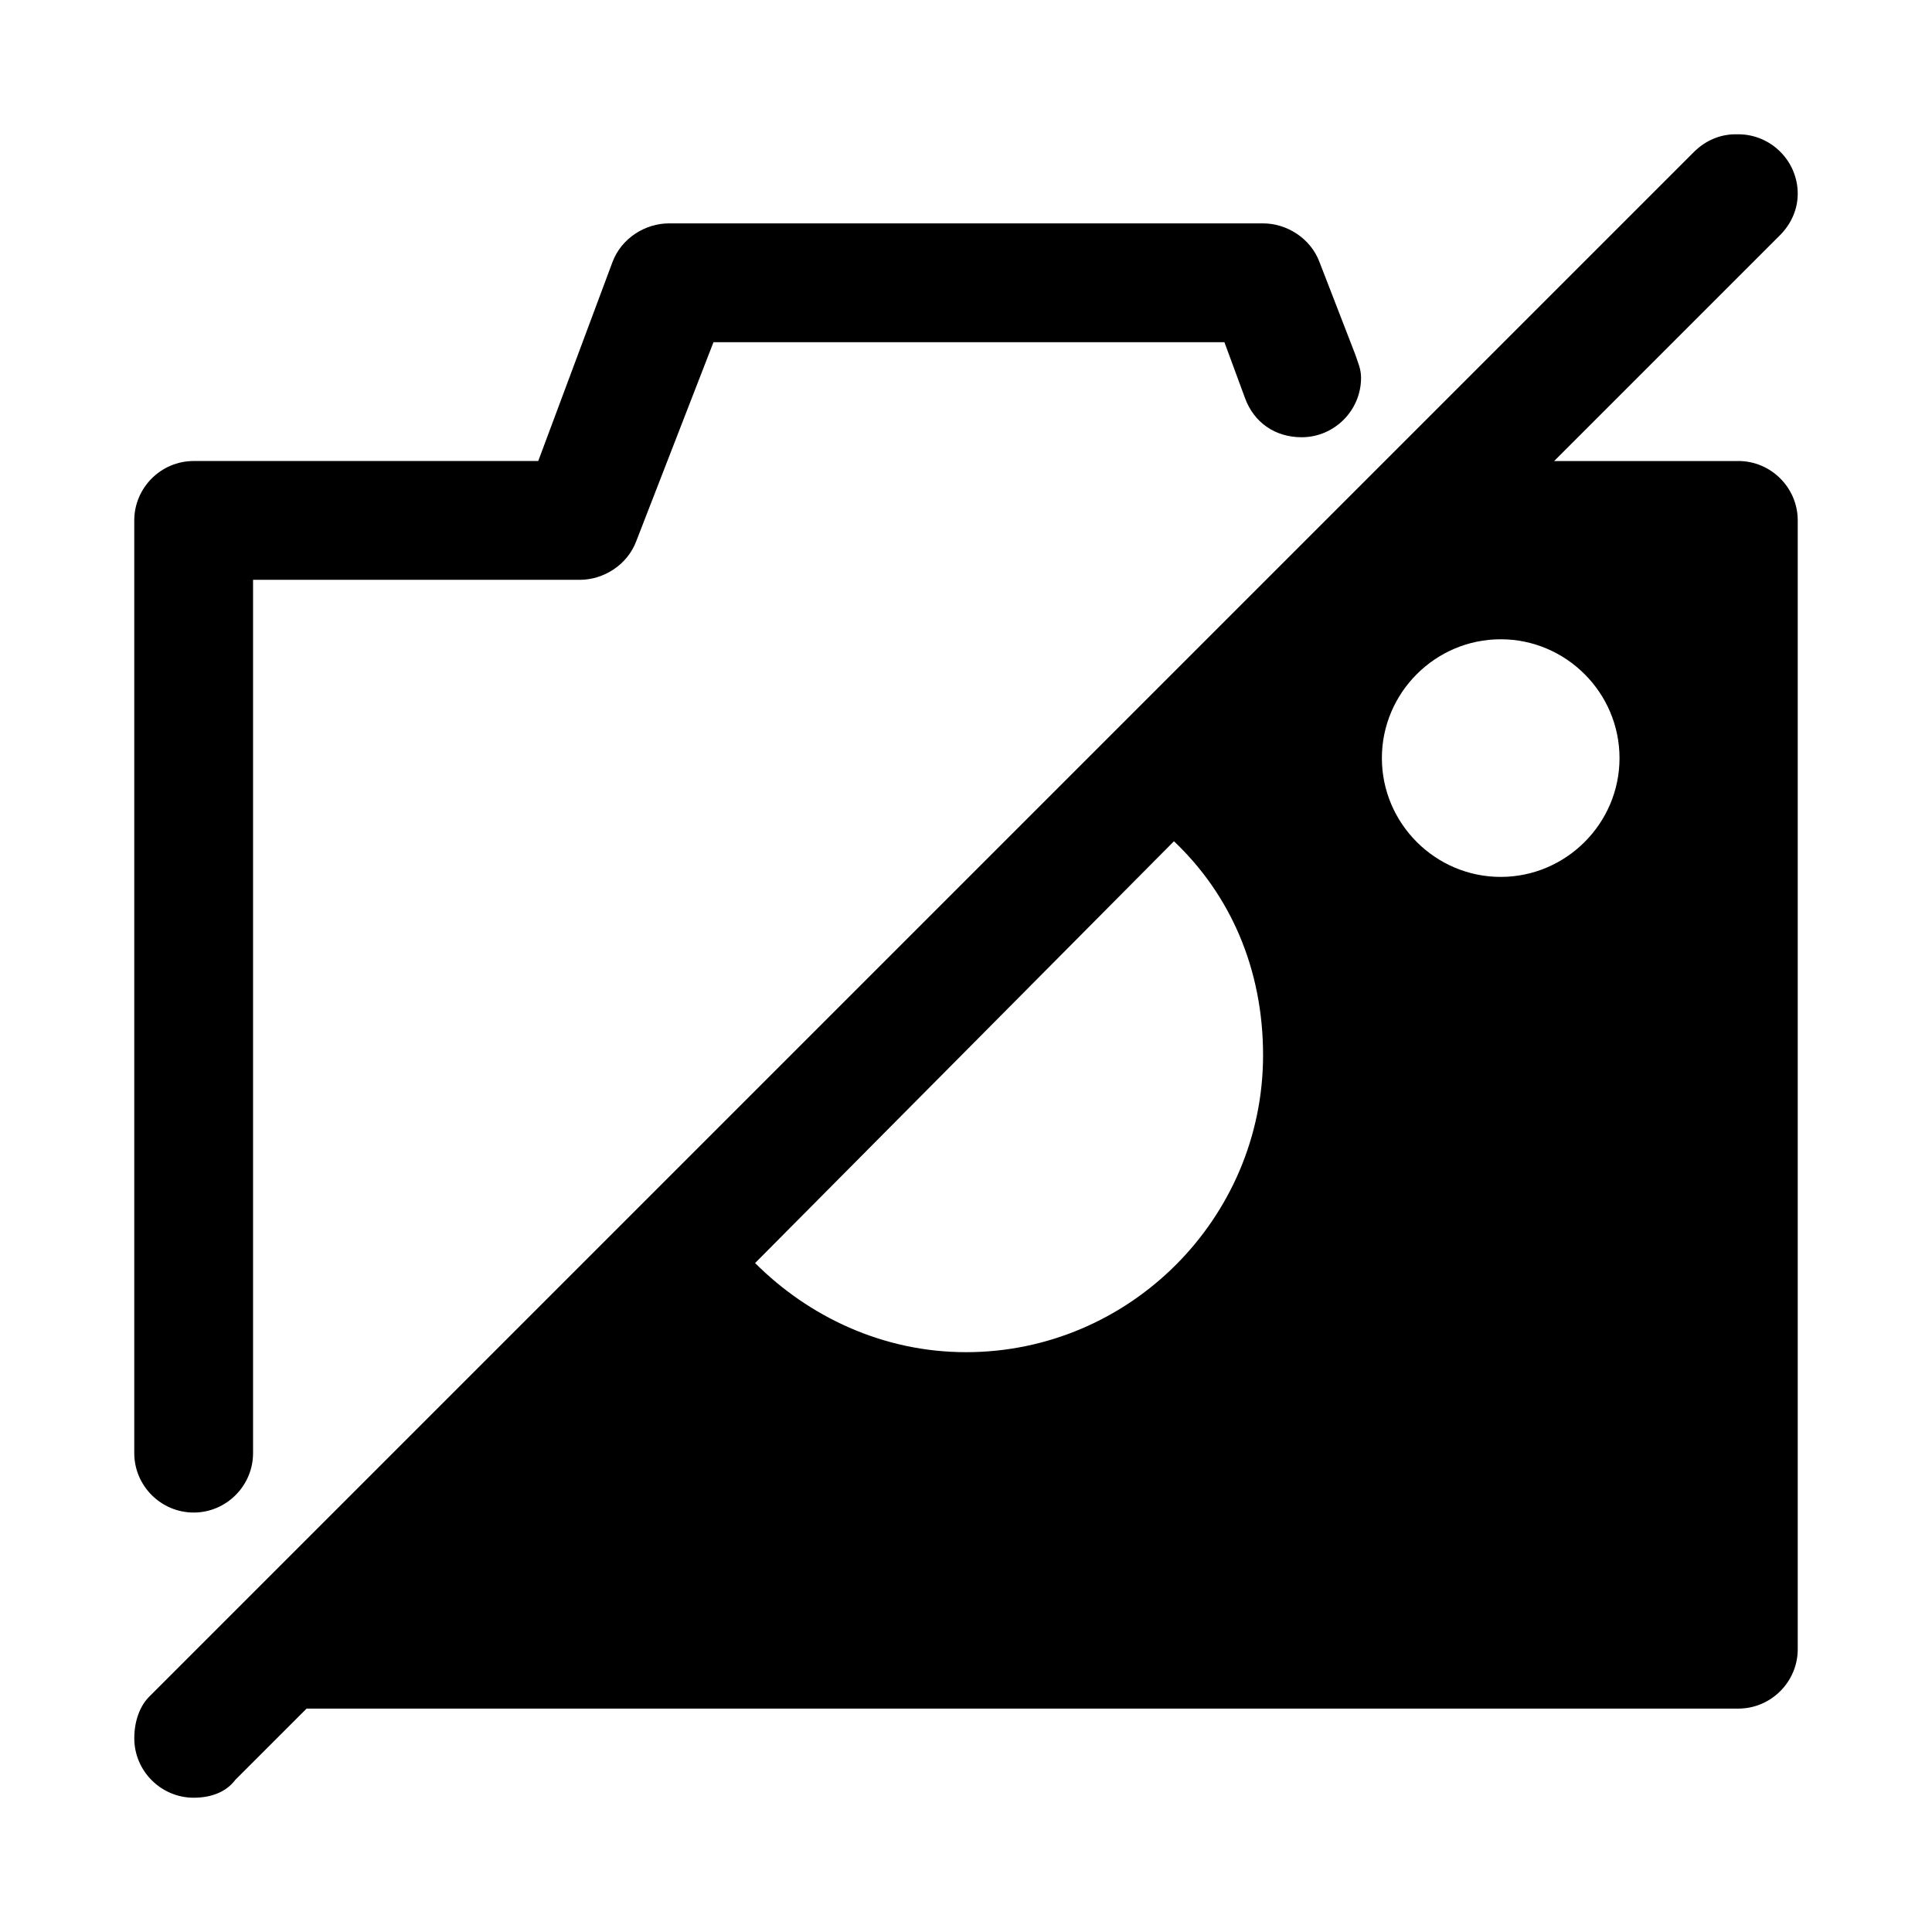
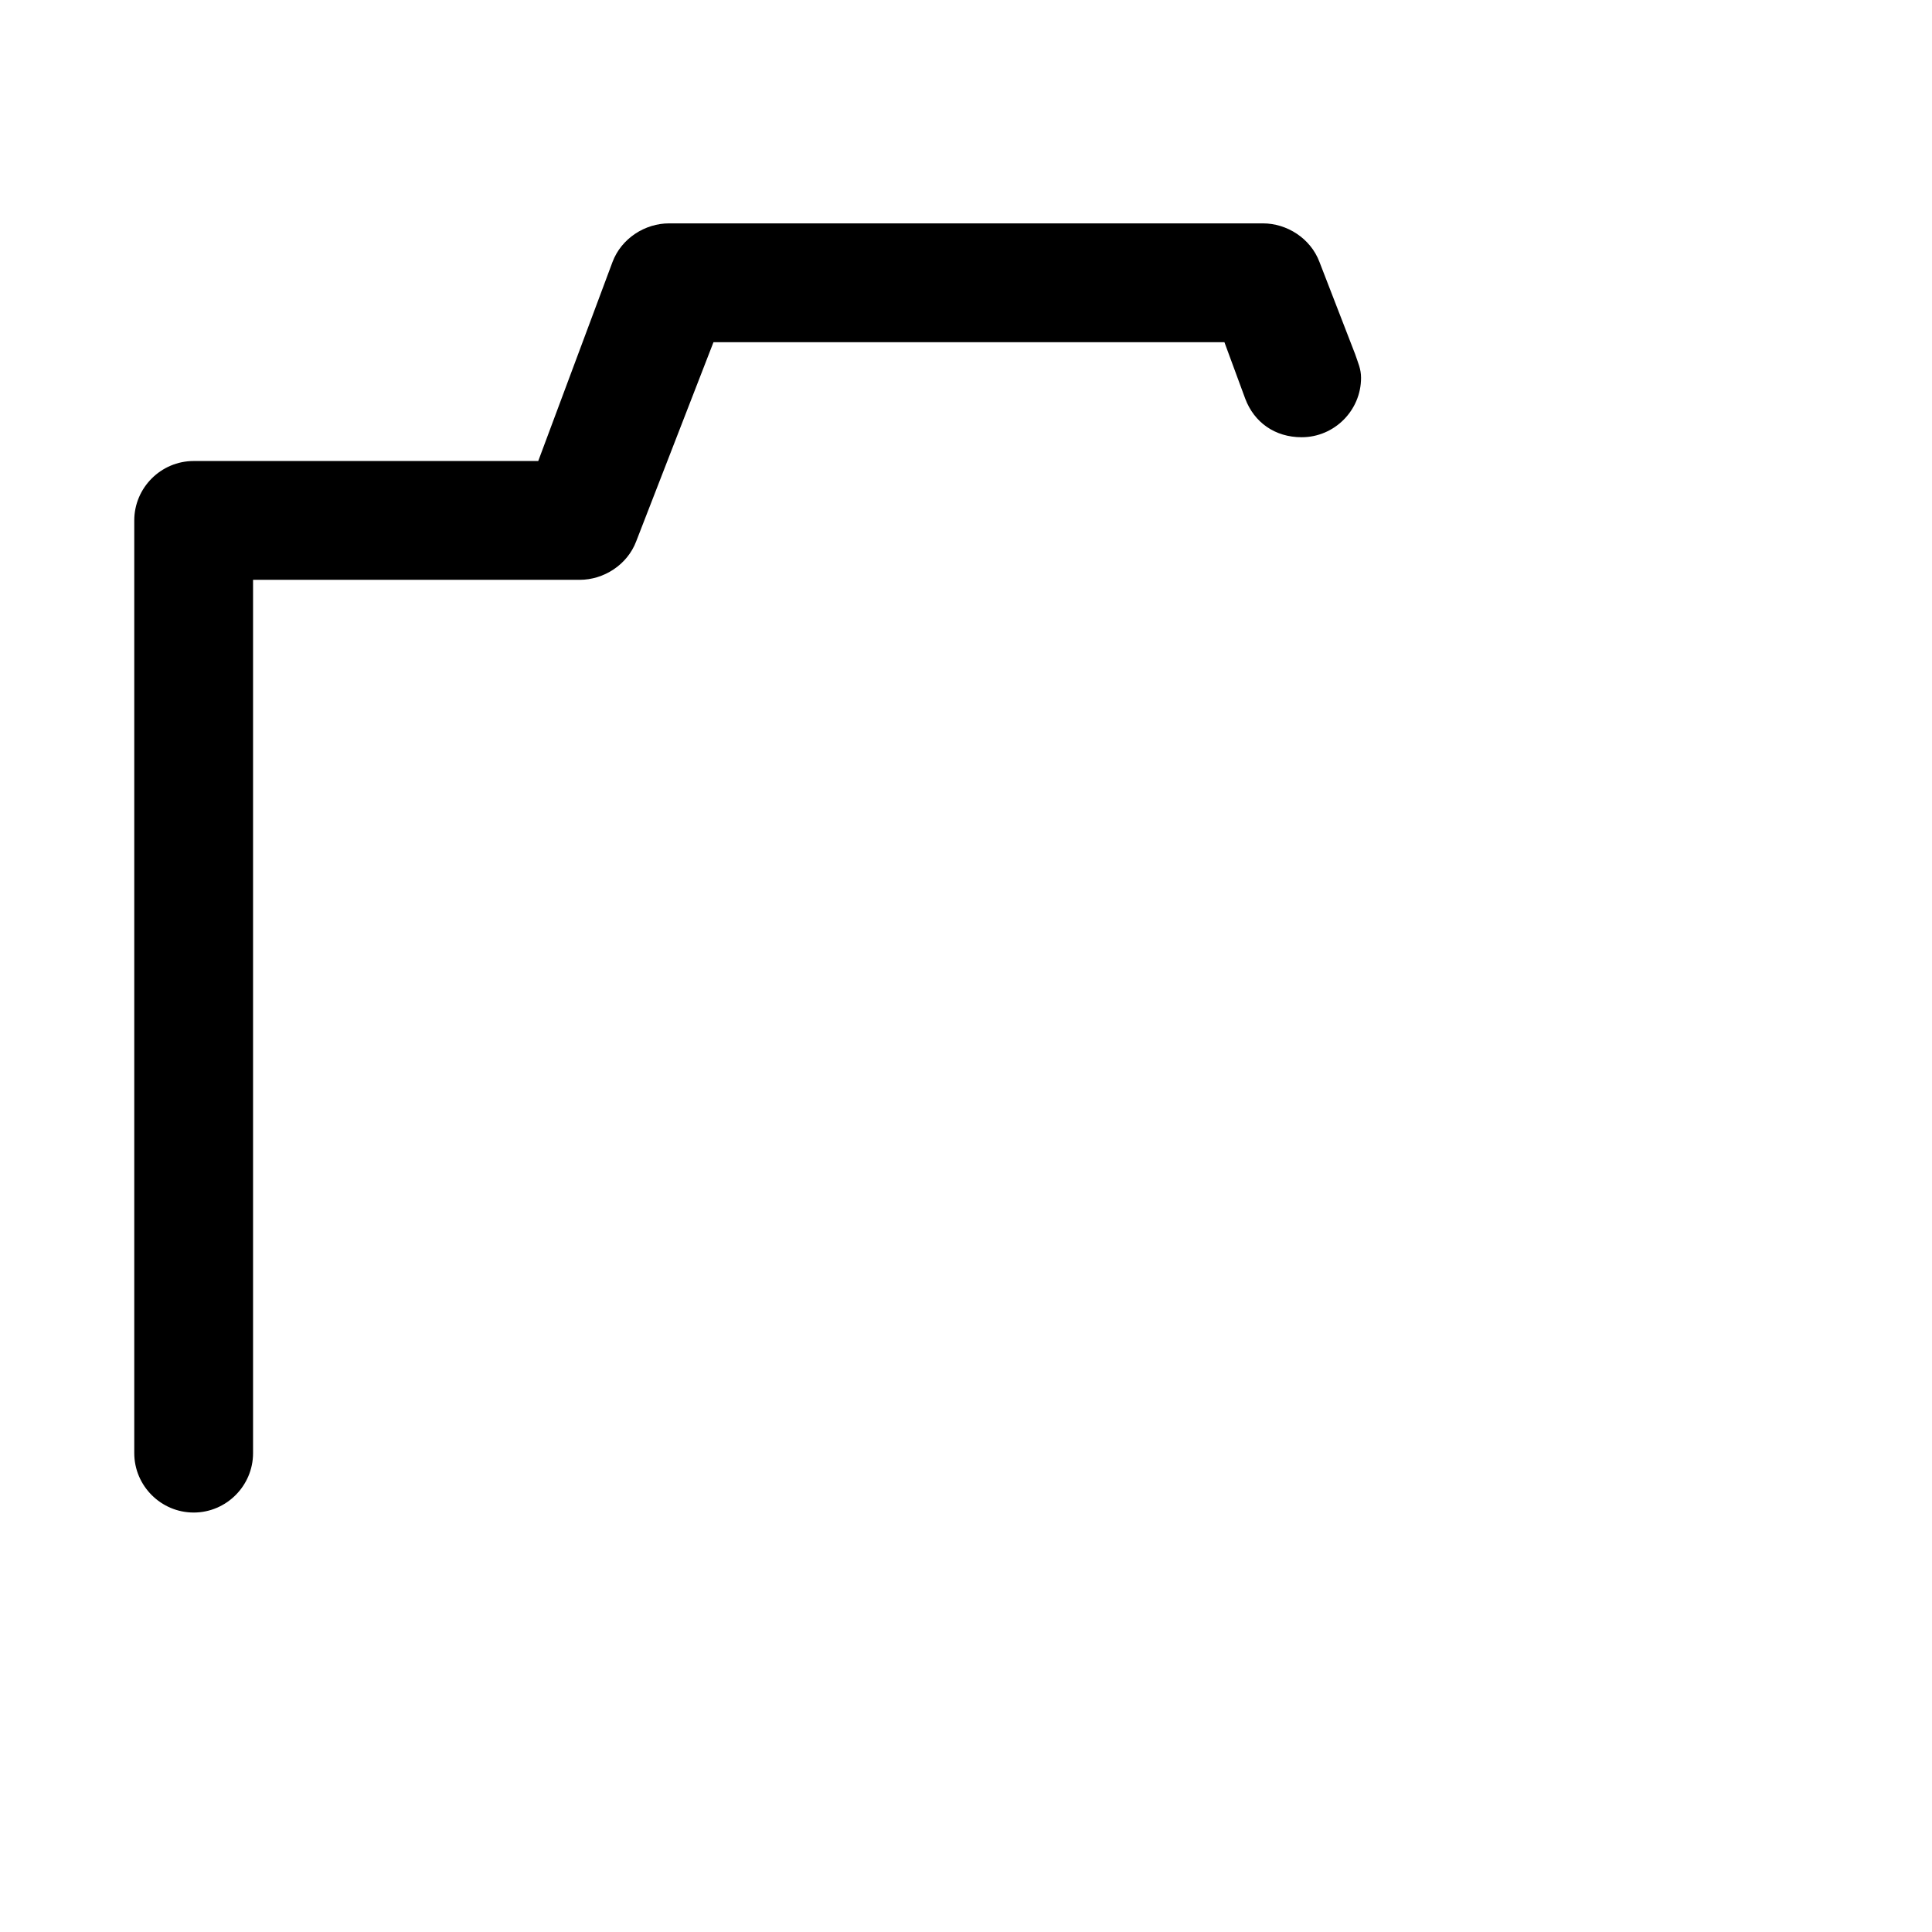
<svg xmlns="http://www.w3.org/2000/svg" fill="#000000" width="800px" height="800px" version="1.1" viewBox="144 144 512 512">
  <g>
    <path d="m195.32 544.84c8.66 0 15.742-7.086 15.742-15.742v-231.44h86.594c6.297 0 12.594-3.938 14.957-10.234l20.469-52.742h135.4l5.512 14.957c2.363 6.297 7.871 10.234 14.957 10.234 8.66 0 15.742-7.086 15.742-15.742 0-2.363-0.789-3.938-1.574-6.297l-9.445-24.402c-2.363-6.297-8.66-10.234-14.957-10.234h-157.44c-6.297 0-12.594 3.938-14.957 10.234l-19.68 52.742h-91.316c-8.66 0-15.742 7.086-15.742 15.742v247.18c0 8.66 7.086 15.742 15.742 15.742z" />
-     <path d="m604.67 266.18h-48.805l59.828-59.828c3.148-3.148 4.723-7.086 4.723-11.02 0-8.66-7.086-15.742-15.742-15.742h-0.789c-3.938 0-7.871 1.574-11.02 4.723l-409.34 409.34c-2.363 2.363-3.938 6.297-3.938 11.02 0 8.66 7.086 15.742 15.742 15.742 4.723 0 8.66-1.574 11.02-4.723l18.895-18.895h379.43c8.66 0 15.742-7.086 15.742-15.742v-299.14c0-8.66-7.086-15.742-15.742-15.742zm-204.67 236.16c-22.043 0-41.723-9.445-55.891-23.617l111-111.78c14.957 14.168 23.617 33.852 23.617 56.68 0 43.297-35.426 78.719-78.719 78.719zm141.7-125.95c-17.32 0-31.488-14.168-31.488-31.488 0-17.32 14.168-31.488 31.488-31.488 17.32 0 31.488 14.168 31.488 31.488 0 17.32-14.168 31.488-31.488 31.488z" />
  </g>
</svg>